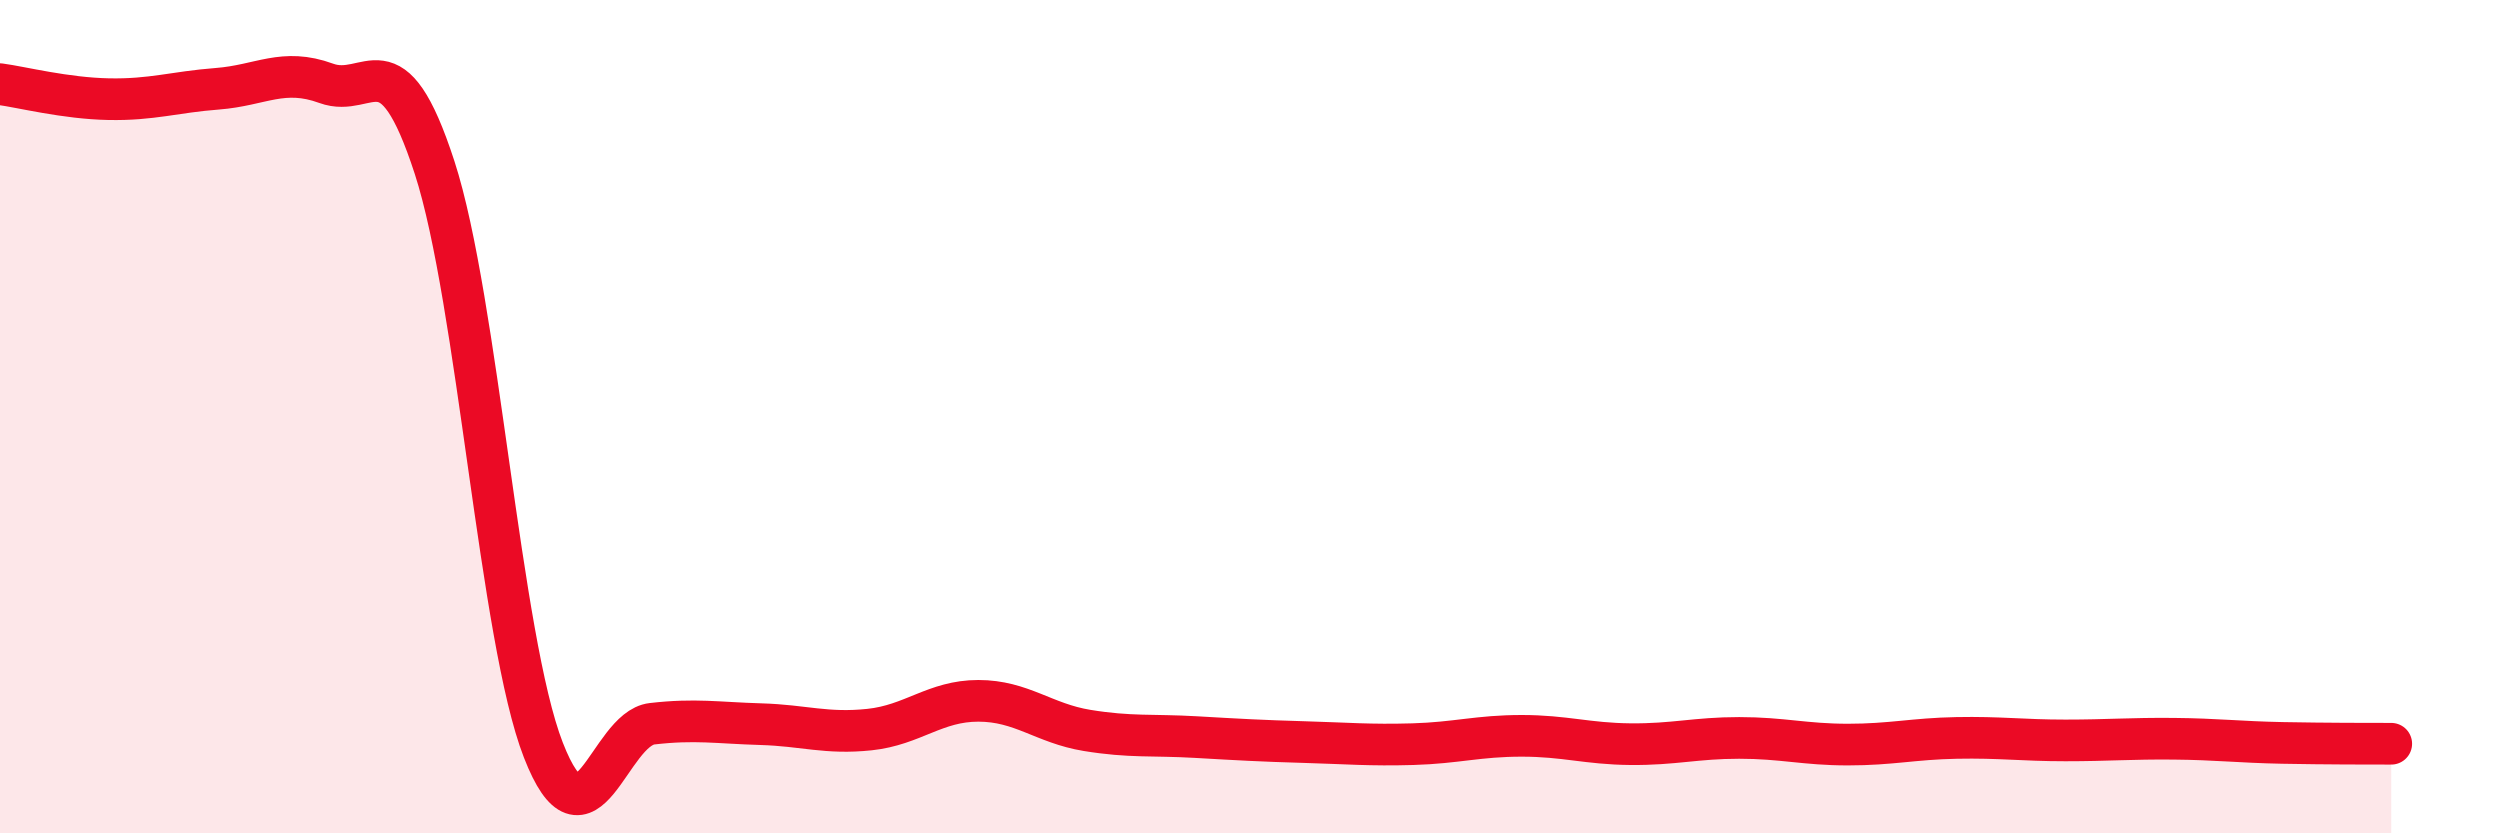
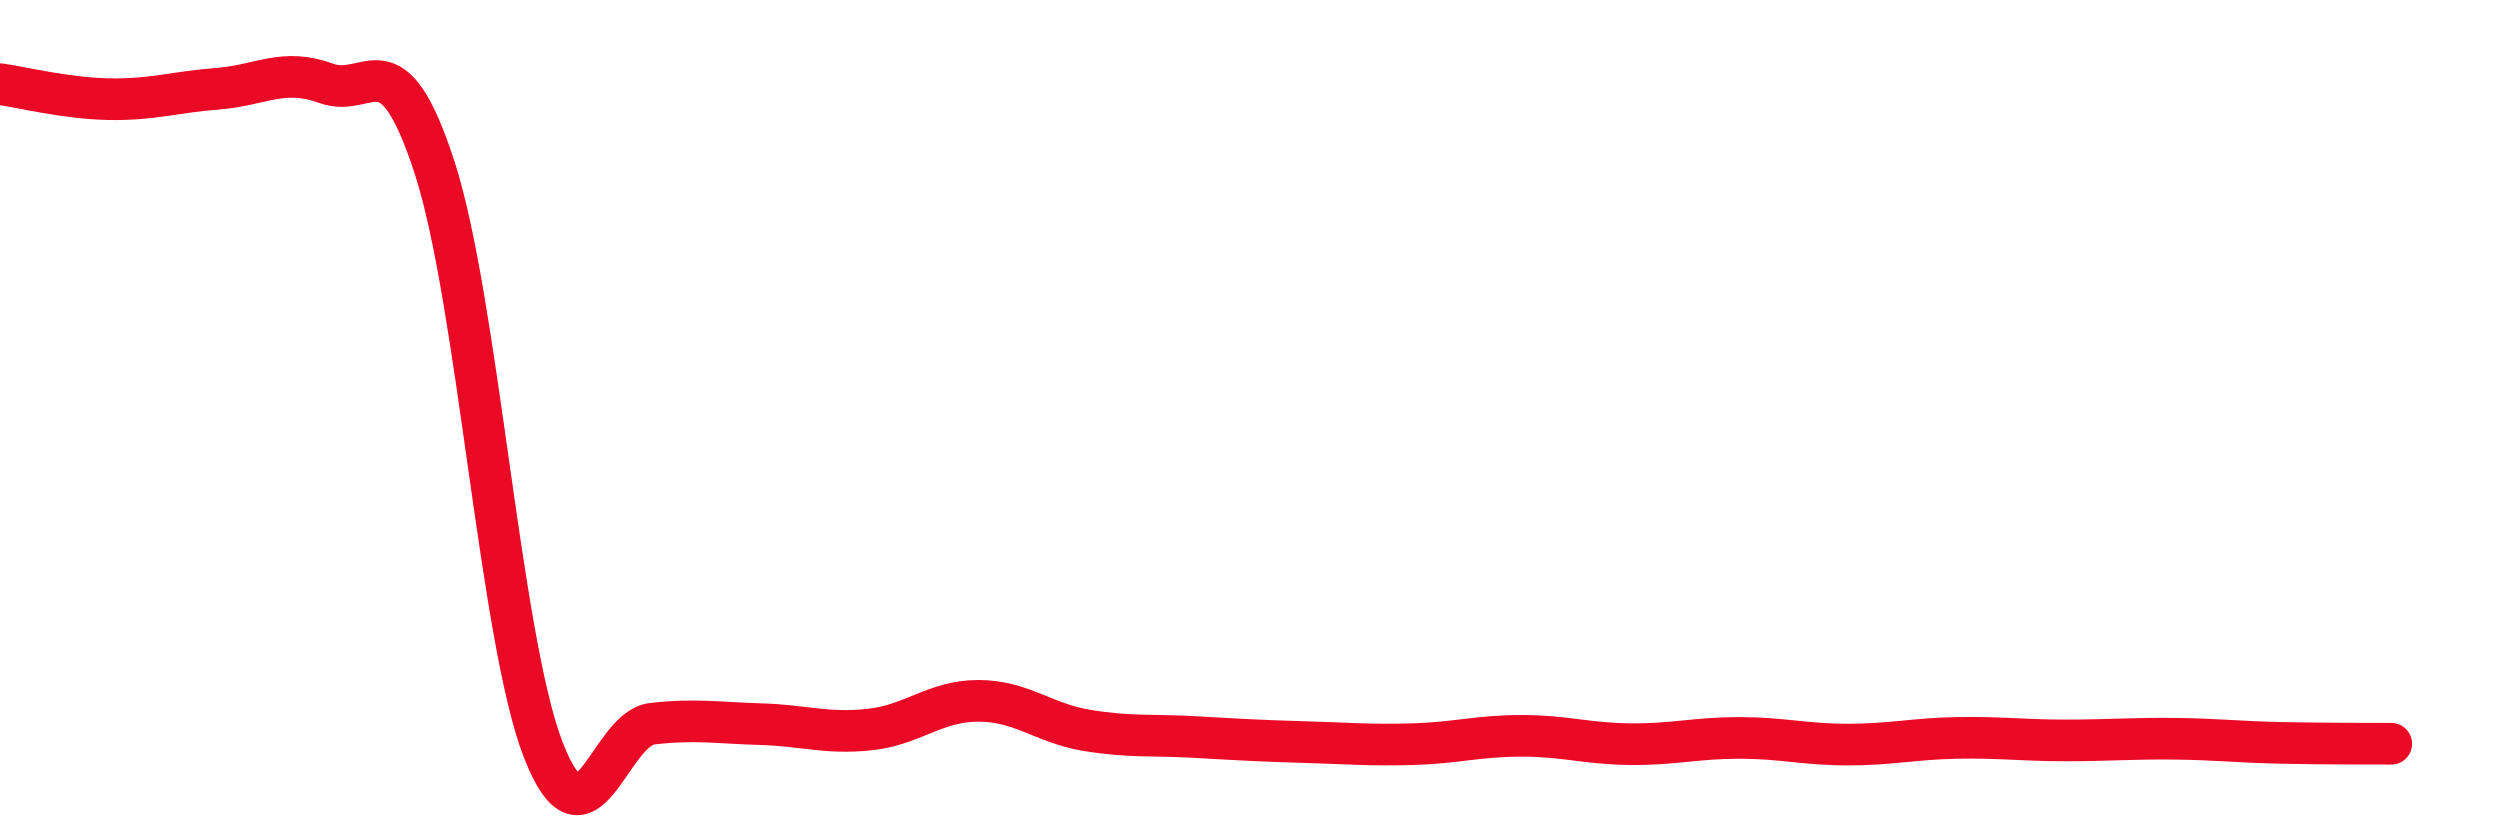
<svg xmlns="http://www.w3.org/2000/svg" width="60" height="20" viewBox="0 0 60 20">
-   <path d="M 0,2.02 C 0.52,2.09 1.57,2.36 2.61,2.38 C 3.65,2.4 4.18,2.21 5.22,2.13 C 6.26,2.05 6.79,1.62 7.83,2 C 8.87,2.38 9.39,0.82 10.43,4.02 C 11.47,7.22 12,15.33 13.04,18 C 14.08,20.67 14.61,17.49 15.65,17.37 C 16.69,17.25 17.22,17.35 18.26,17.38 C 19.3,17.41 19.83,17.62 20.87,17.51 C 21.91,17.4 22.44,16.82 23.48,16.82 C 24.52,16.82 25.05,17.36 26.09,17.53 C 27.13,17.7 27.66,17.63 28.7,17.69 C 29.74,17.75 30.26,17.78 31.3,17.81 C 32.34,17.84 32.87,17.89 33.91,17.86 C 34.95,17.83 35.48,17.66 36.52,17.66 C 37.56,17.66 38.09,17.85 39.13,17.86 C 40.17,17.87 40.7,17.71 41.74,17.71 C 42.78,17.71 43.31,17.87 44.35,17.87 C 45.39,17.87 45.92,17.73 46.96,17.71 C 48,17.69 48.53,17.77 49.57,17.77 C 50.61,17.77 51.13,17.72 52.17,17.73 C 53.21,17.74 53.74,17.81 54.78,17.83 C 55.82,17.85 56.87,17.85 57.39,17.85L57.39 20L0 20Z" fill="#EB0A25" opacity="0.1" stroke-linecap="round" stroke-linejoin="round" />
  <path d="M 0,2.02 C 0.52,2.09 1.57,2.36 2.61,2.38 C 3.65,2.4 4.18,2.21 5.22,2.13 C 6.26,2.05 6.79,1.62 7.83,2 C 8.87,2.38 9.39,0.82 10.43,4.02 C 11.47,7.22 12,15.33 13.04,18 C 14.08,20.67 14.61,17.49 15.65,17.37 C 16.69,17.25 17.22,17.35 18.26,17.38 C 19.3,17.41 19.83,17.62 20.87,17.51 C 21.91,17.4 22.44,16.82 23.48,16.82 C 24.52,16.82 25.05,17.36 26.09,17.53 C 27.13,17.7 27.66,17.63 28.7,17.69 C 29.74,17.75 30.26,17.78 31.3,17.81 C 32.34,17.84 32.87,17.89 33.91,17.86 C 34.95,17.83 35.48,17.66 36.52,17.66 C 37.56,17.66 38.09,17.85 39.13,17.86 C 40.17,17.87 40.7,17.71 41.74,17.71 C 42.78,17.71 43.31,17.87 44.35,17.87 C 45.39,17.87 45.92,17.73 46.96,17.71 C 48,17.69 48.53,17.77 49.57,17.77 C 50.61,17.77 51.13,17.72 52.17,17.73 C 53.21,17.74 53.74,17.81 54.78,17.83 C 55.82,17.85 56.87,17.85 57.39,17.85" stroke="#EB0A25" stroke-width="1" fill="none" stroke-linecap="round" stroke-linejoin="round" />
</svg>